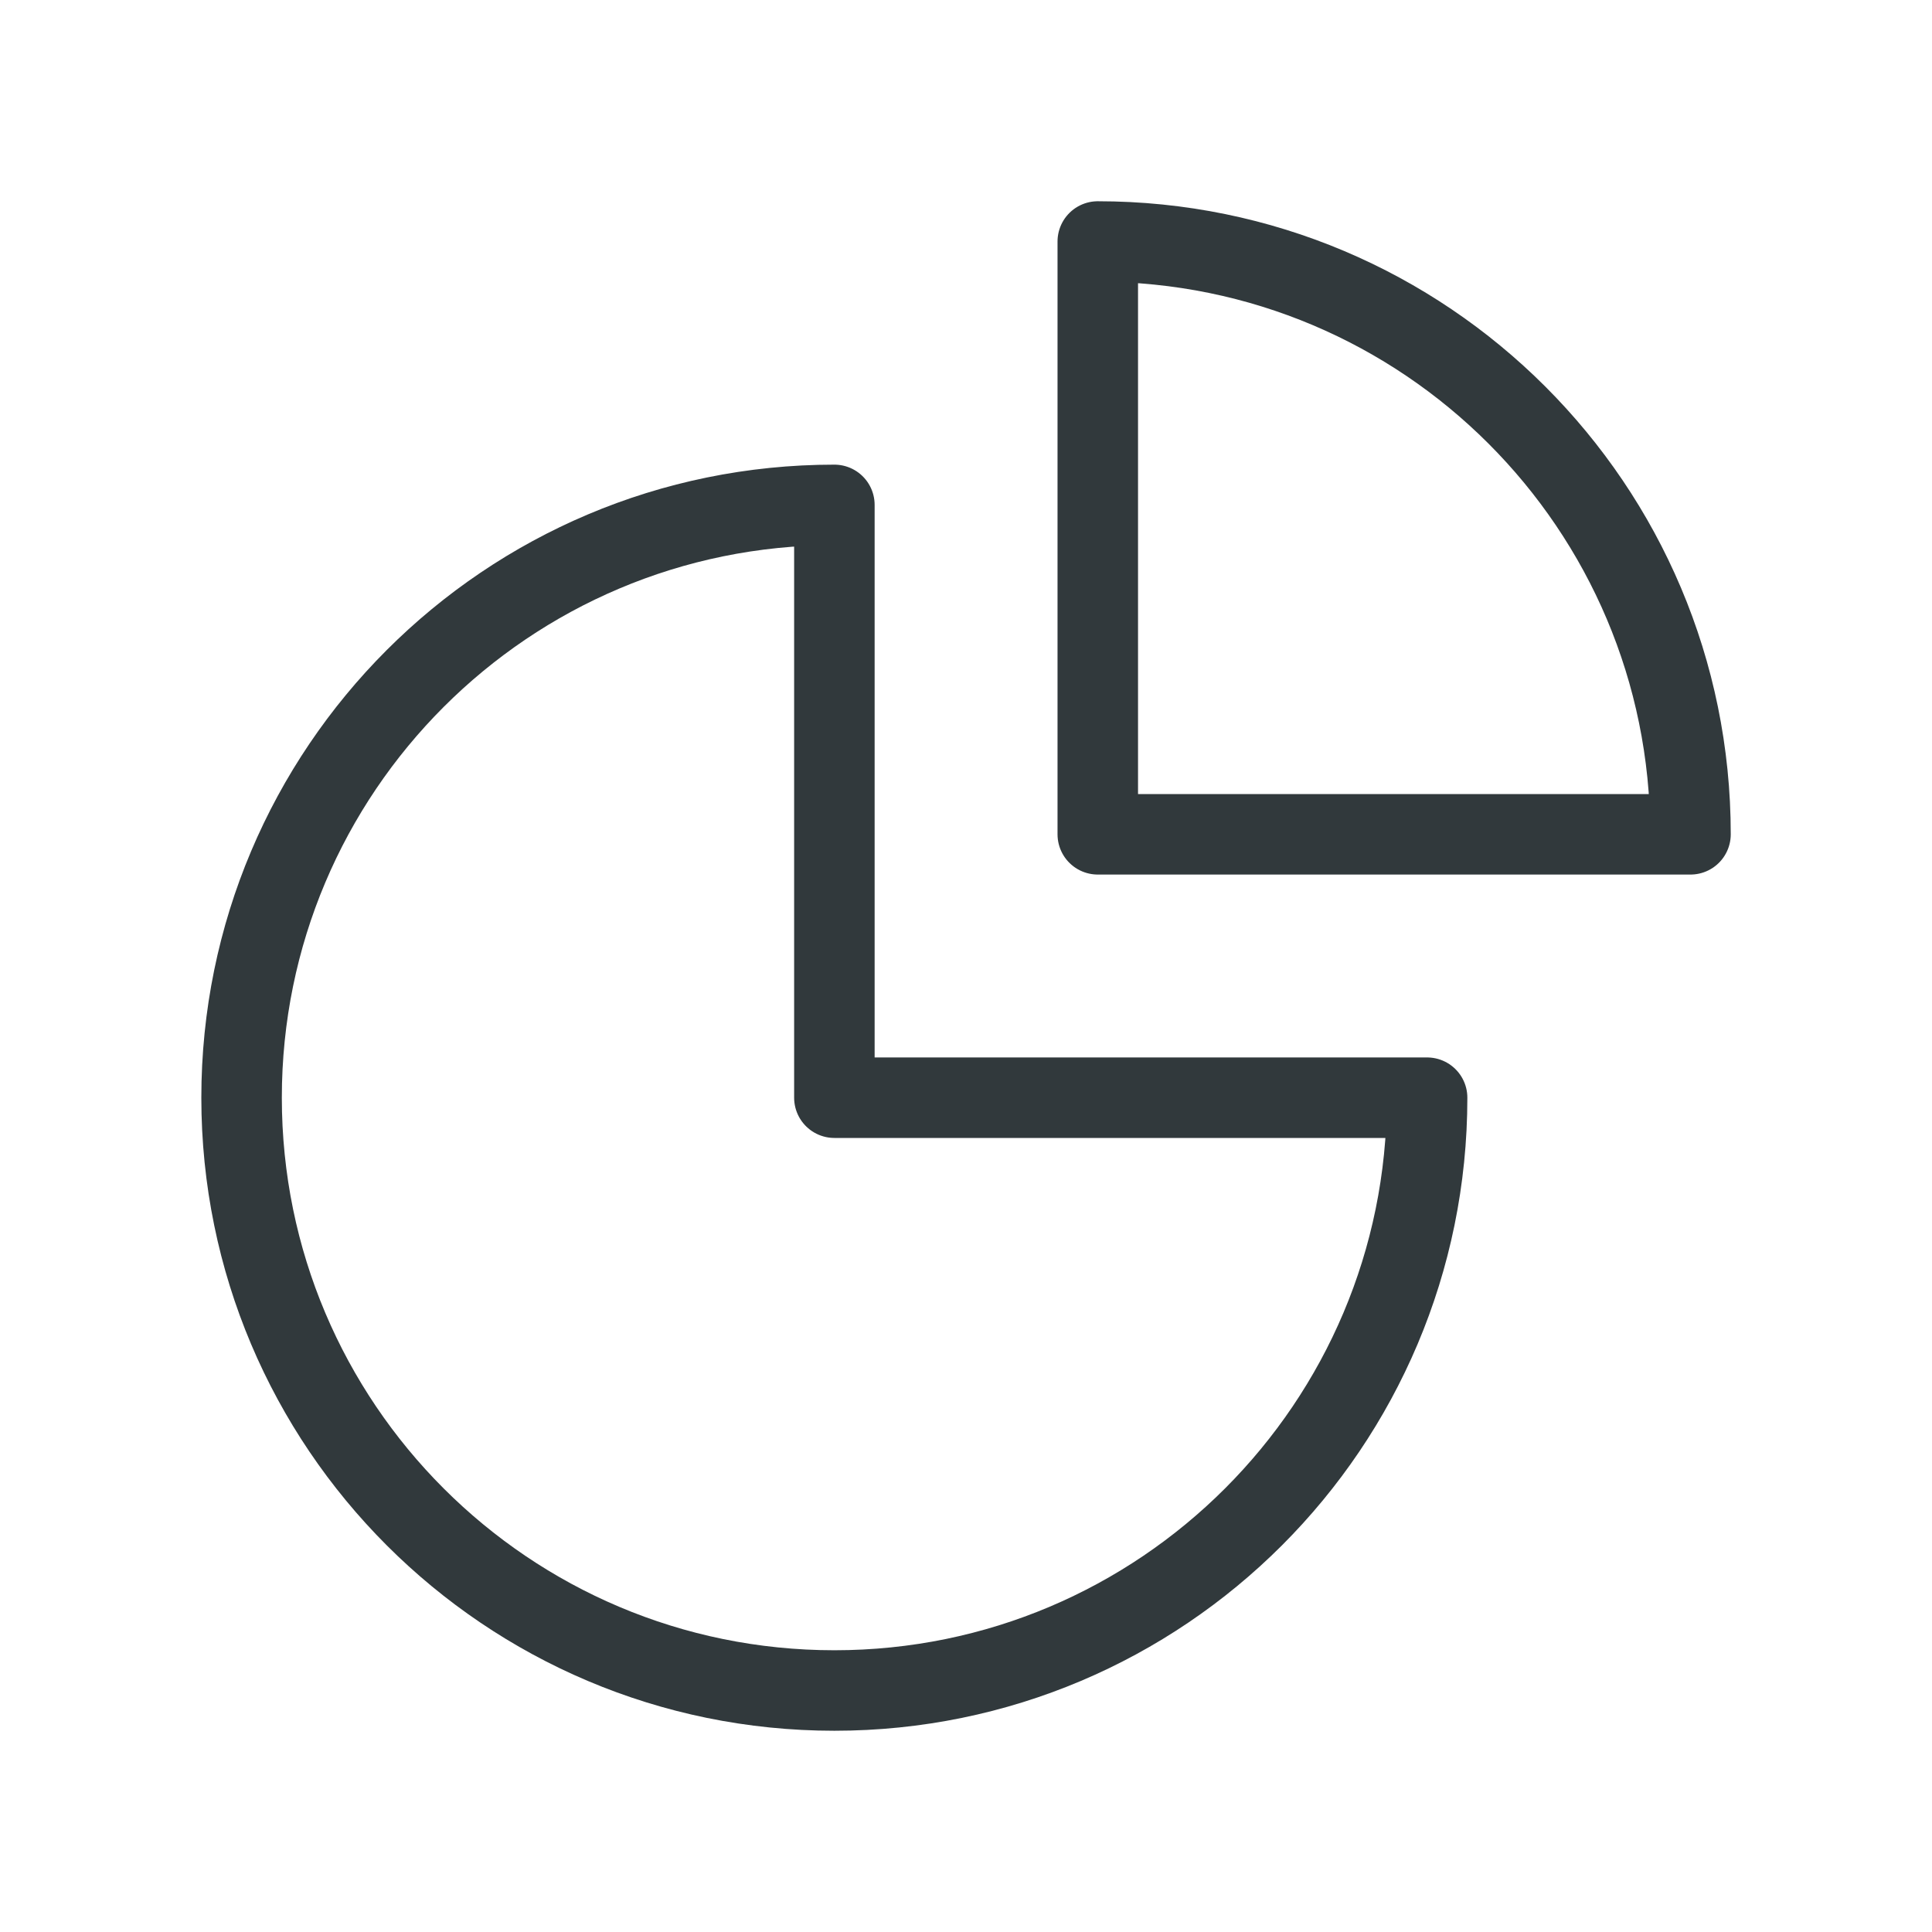
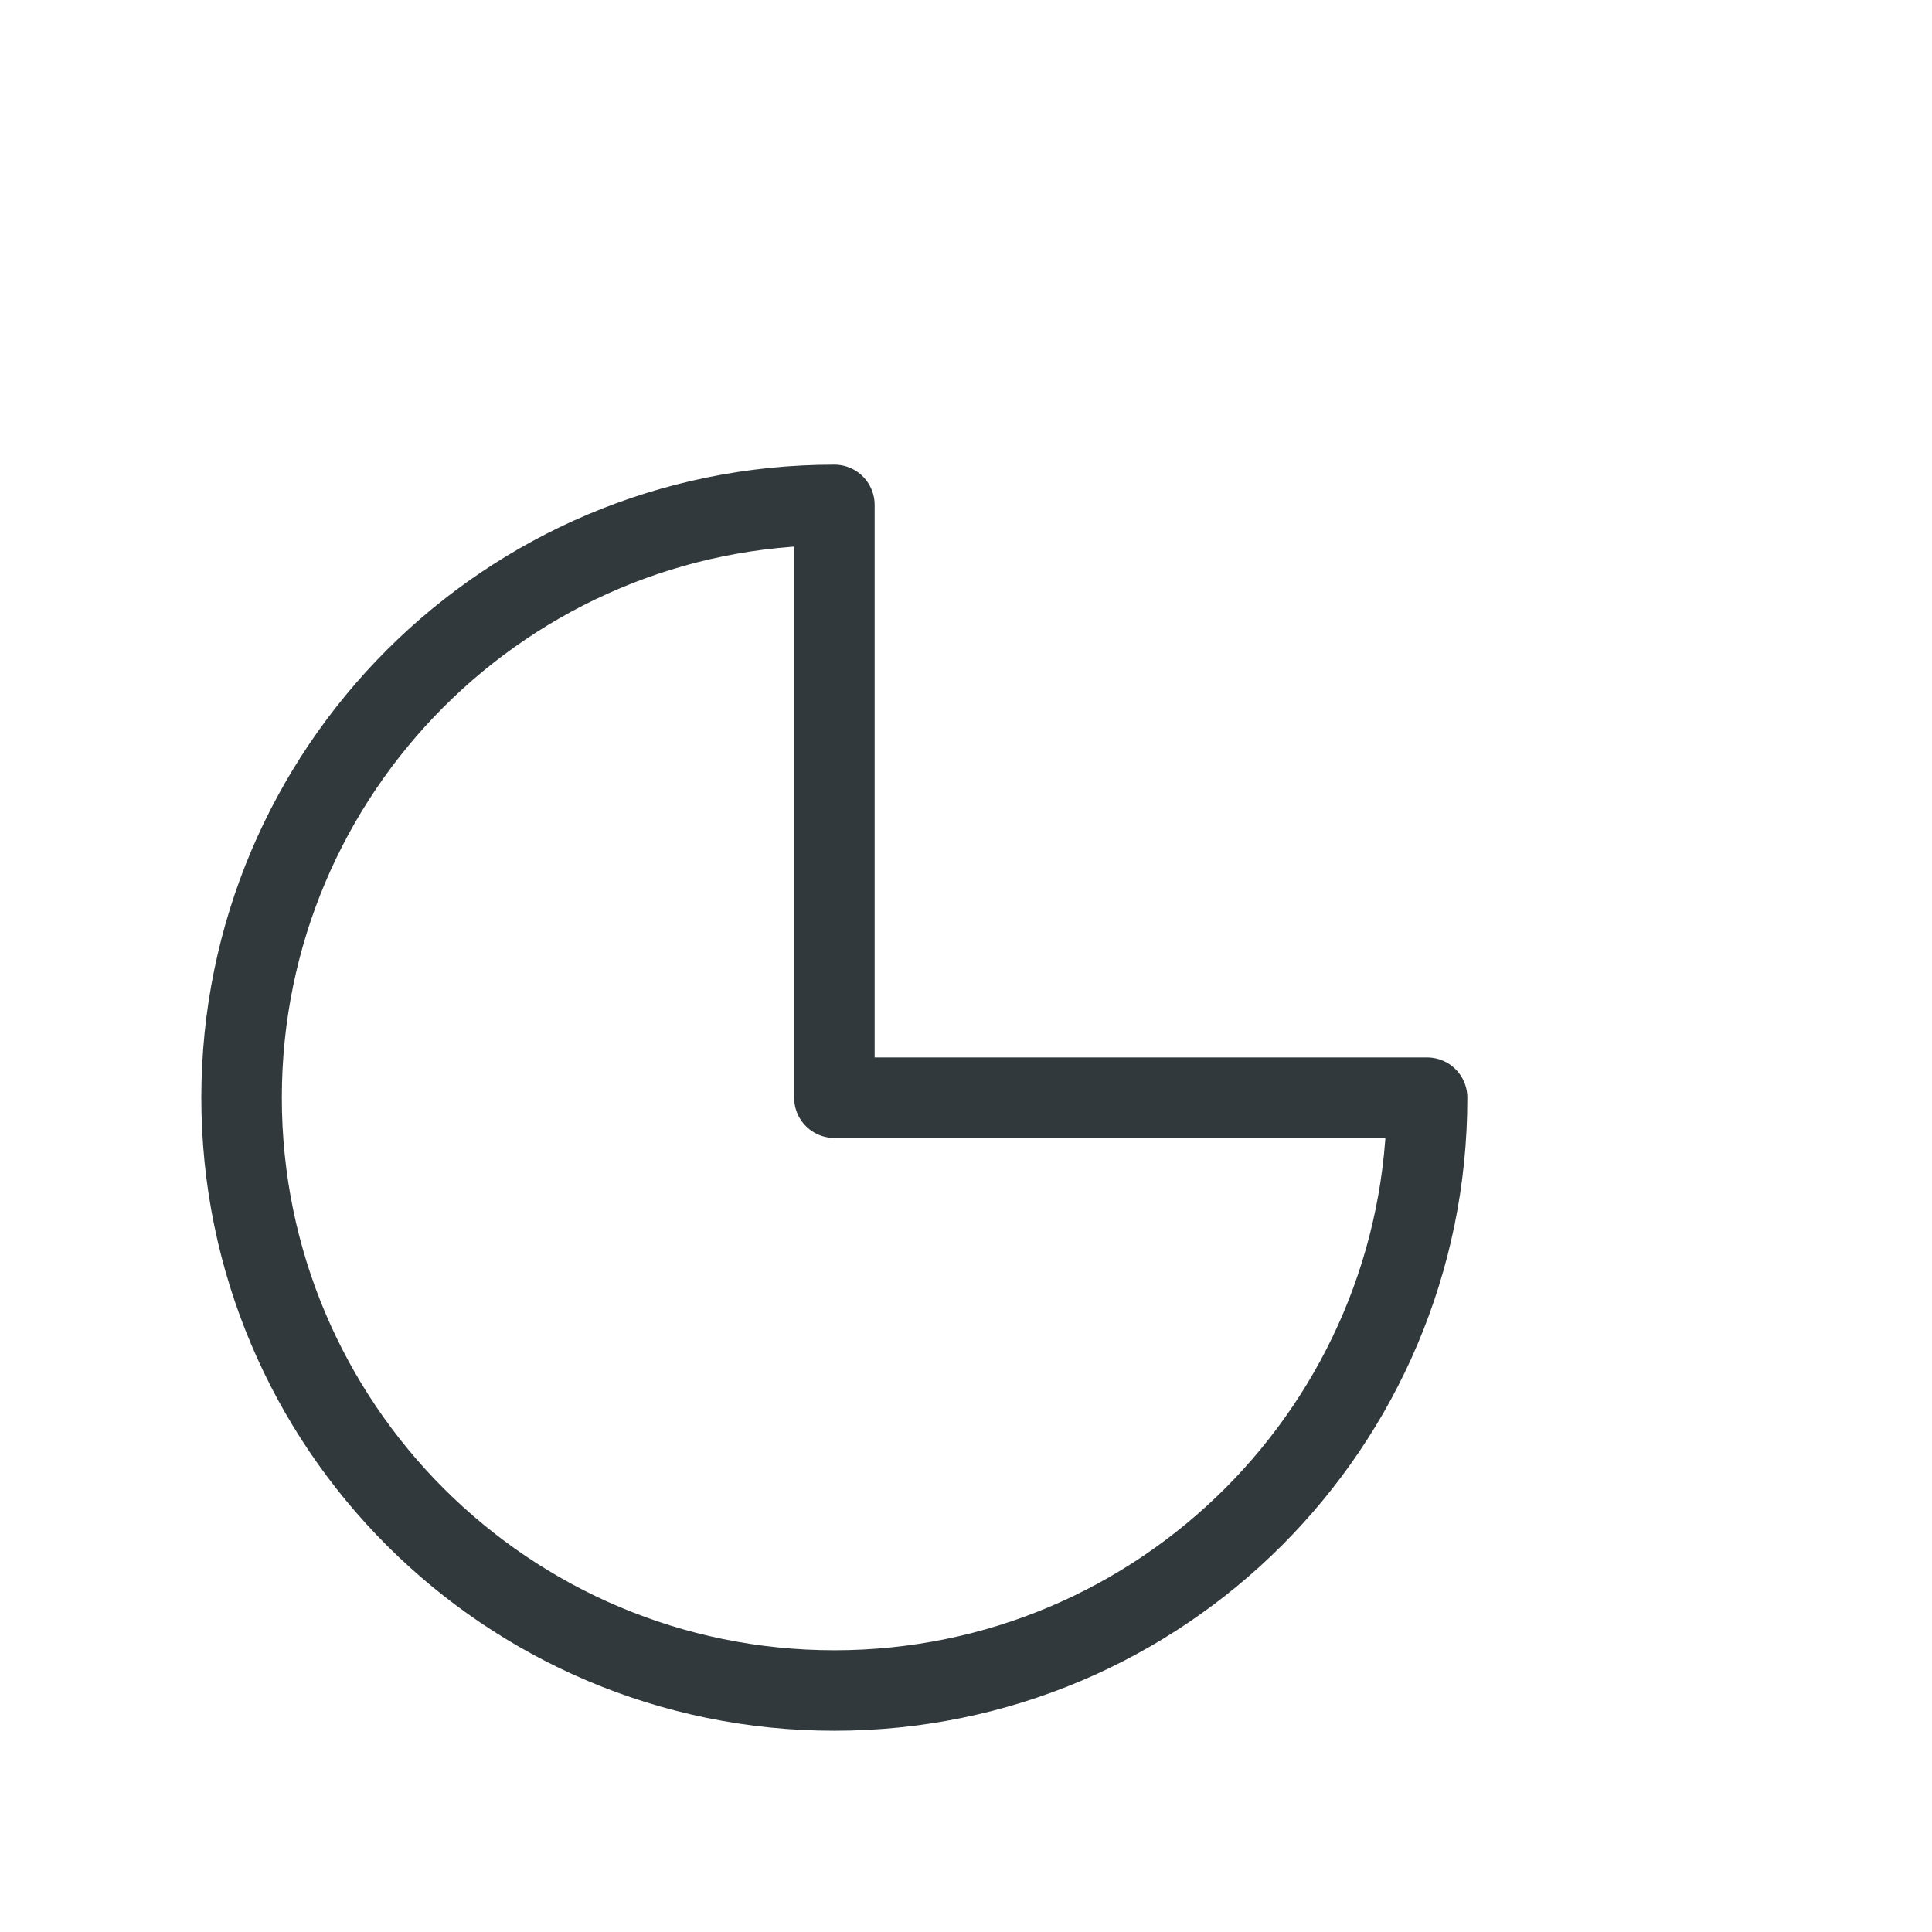
<svg xmlns="http://www.w3.org/2000/svg" width="24" height="24" viewBox="0 0 24 24" fill="none">
-   <path d="M13.637 3V10.364H21C21 6.296 17.704 3 13.637 3Z" stroke="#31393C" stroke-miterlimit="10" stroke-linecap="square" stroke-linejoin="round" />
  <path d="M10.365 6.272C6.297 6.272 3.001 9.569 3.001 13.636C3.001 17.703 6.297 21 10.365 21C14.432 21 17.728 17.703 17.728 13.636H10.365V6.272Z" stroke="#31393C" stroke-miterlimit="10" stroke-linecap="square" stroke-linejoin="round" />
</svg>